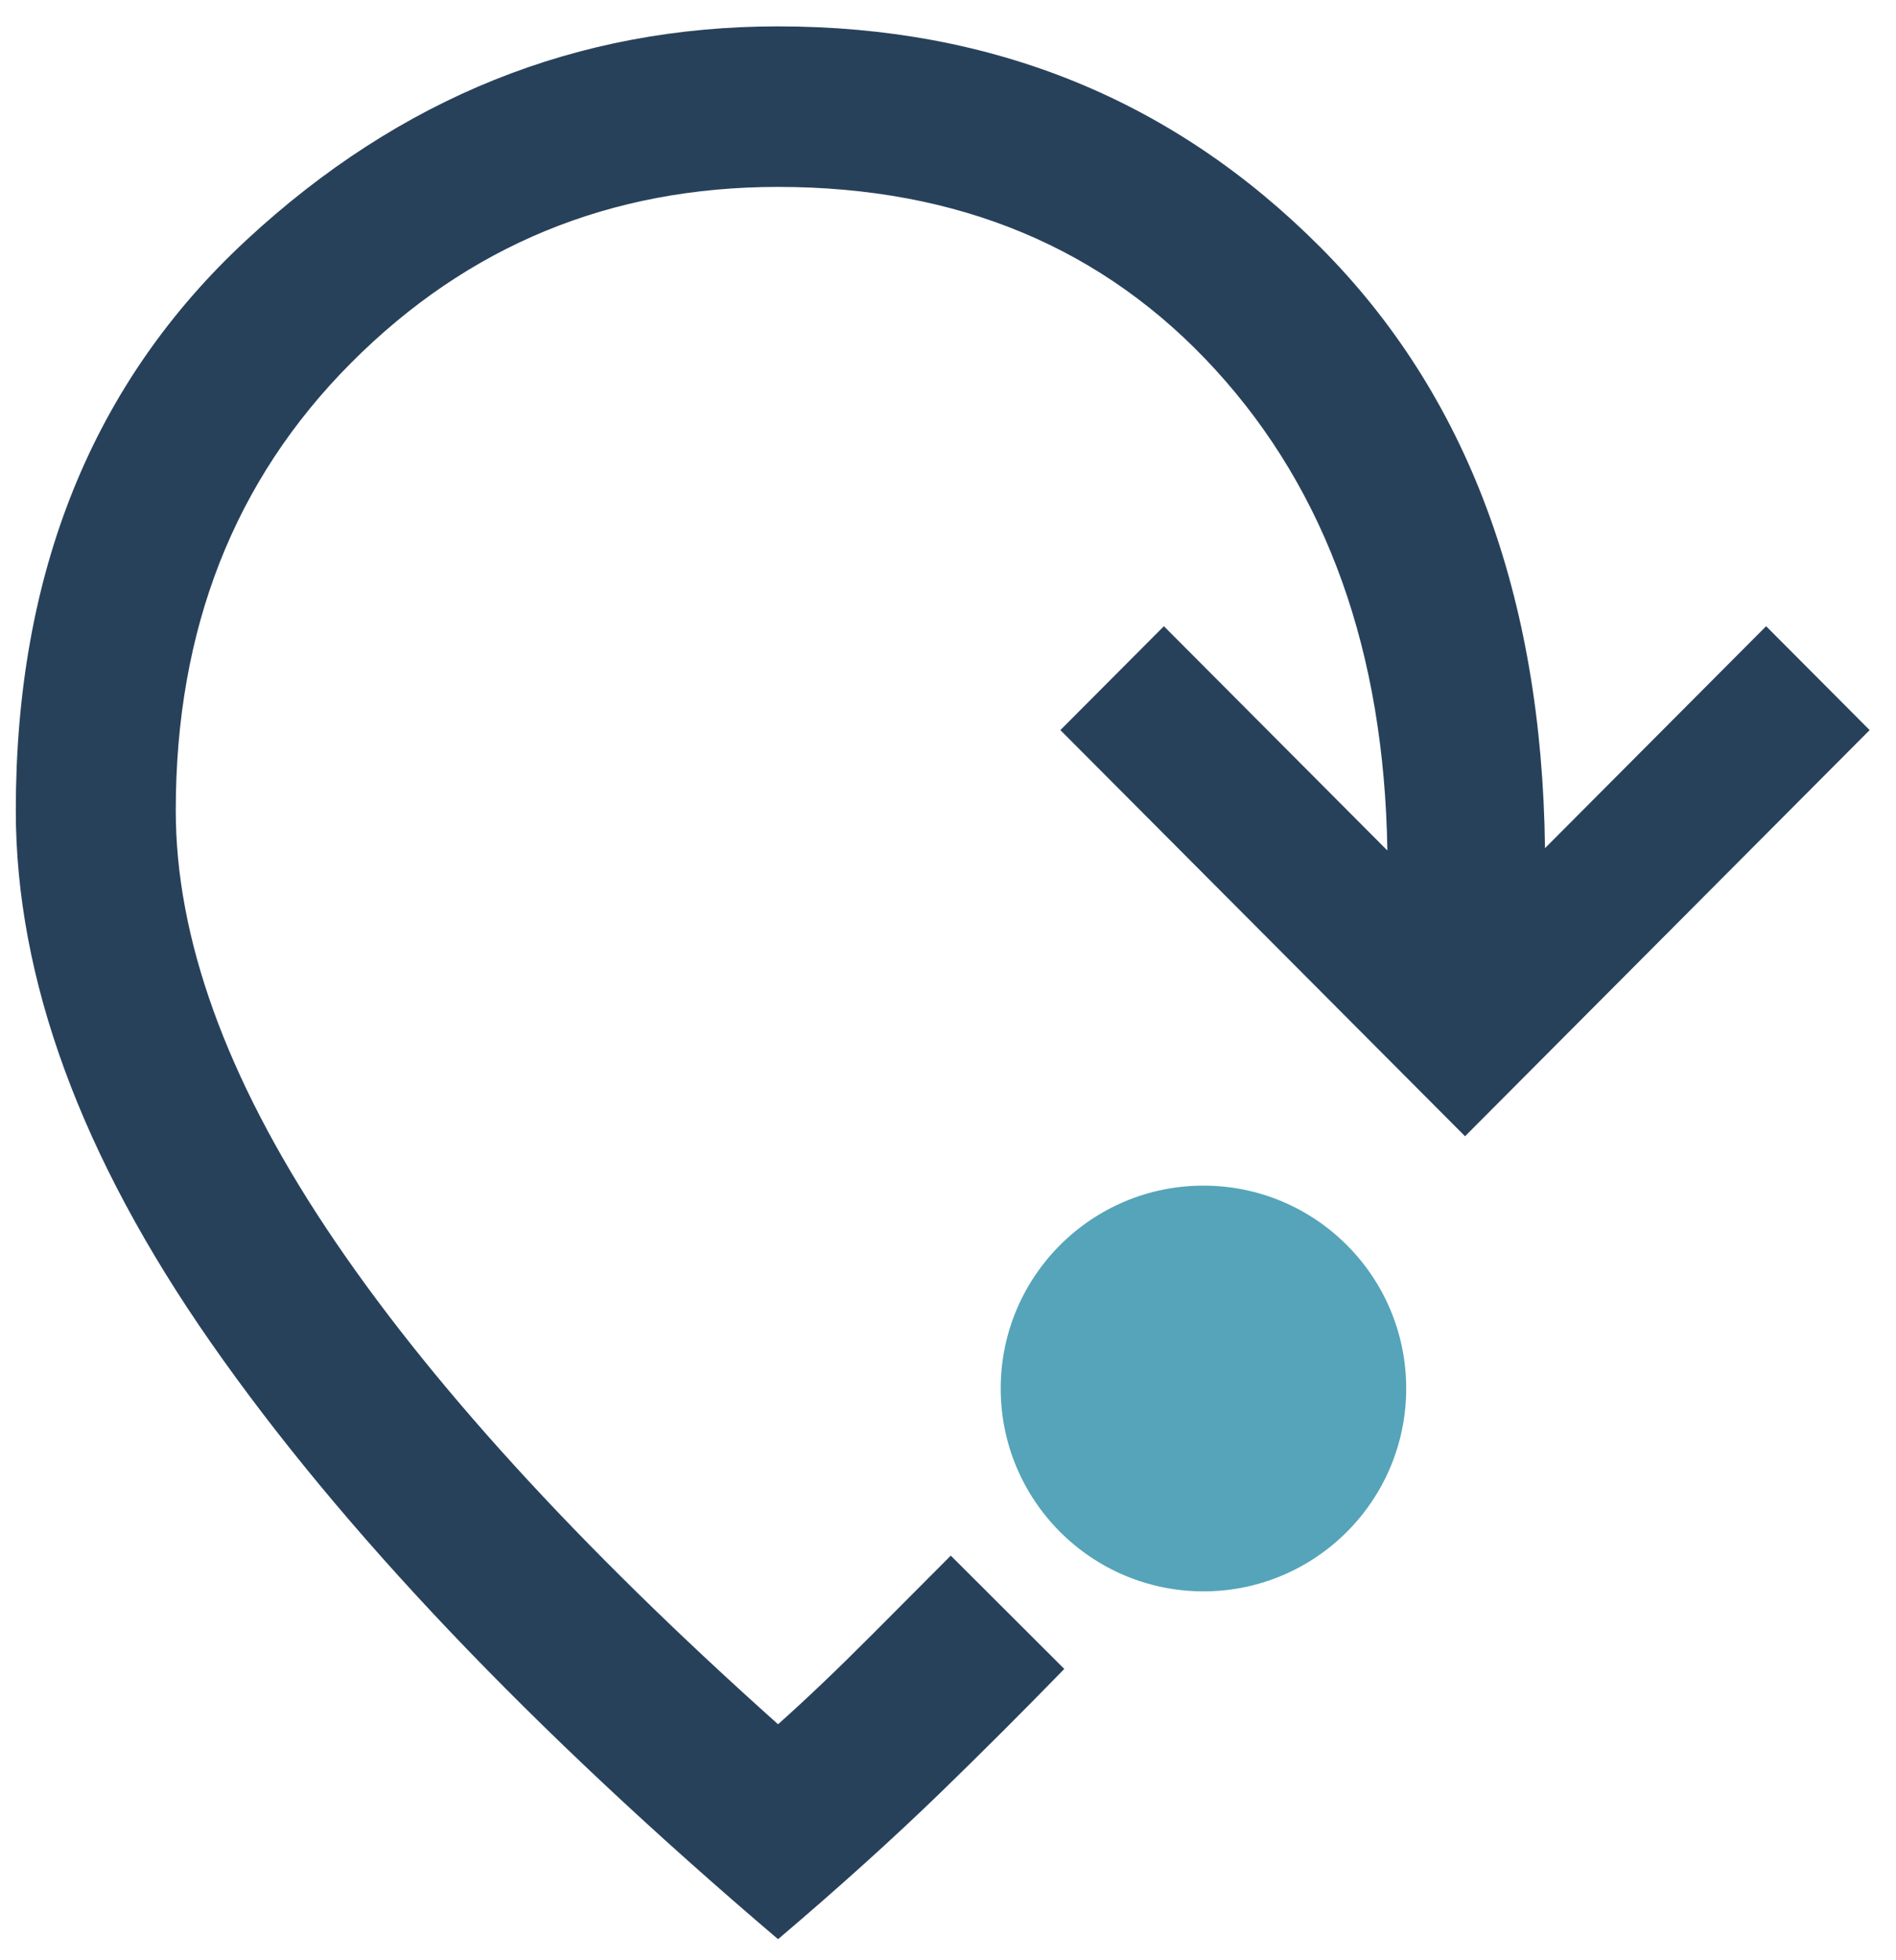
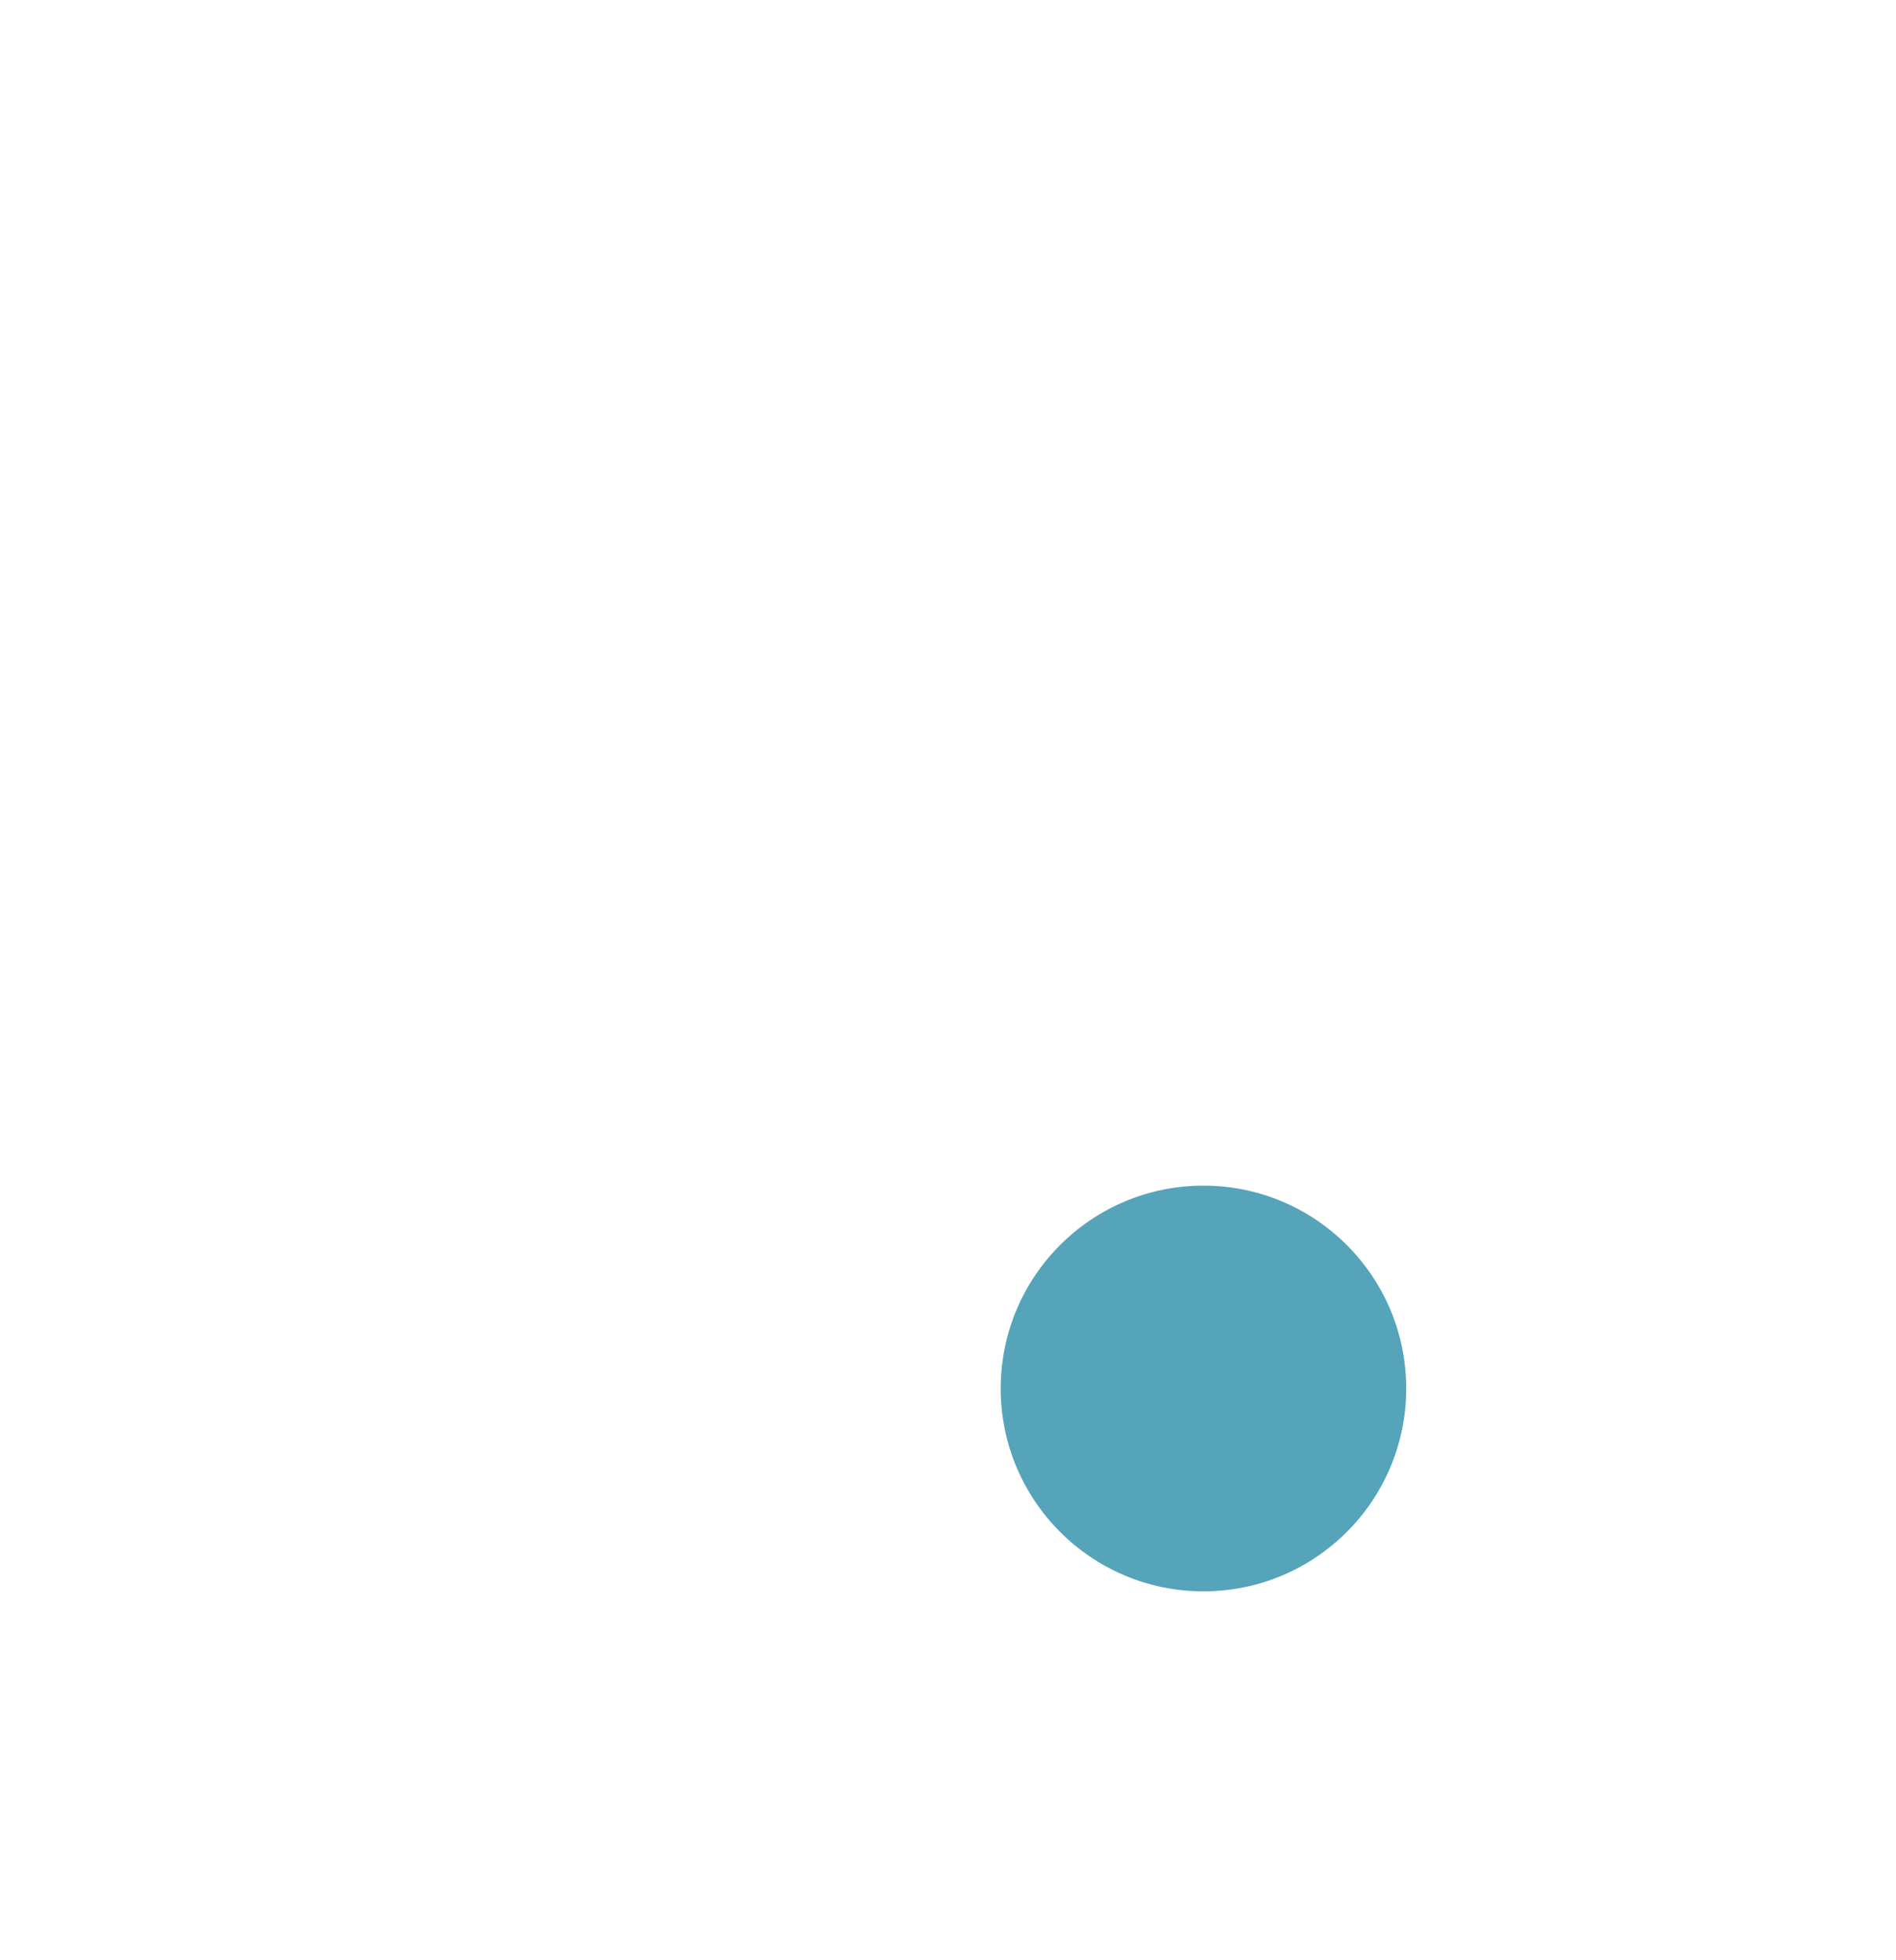
<svg xmlns="http://www.w3.org/2000/svg" width="30" height="31" viewBox="0 0 30 31" fill="none">
-   <path fill-rule="evenodd" clip-rule="evenodd" d="M3.34 21.237C5.399 24.187 8.39 27.331 12.311 30.667C13.279 29.845 14.141 29.067 14.898 28.333C15.55 27.7 16.197 27.054 16.84 26.393L15.044 24.601L13.8 25.849C13.254 26.397 12.758 26.87 12.311 27.268C9.134 24.43 6.752 21.816 5.164 19.426C3.575 17.036 2.781 14.832 2.781 12.816C2.781 9.952 3.706 7.593 5.555 5.739C7.403 3.884 9.656 2.956 12.311 2.956C15.165 2.956 17.473 3.921 19.235 5.851C20.997 7.78 21.903 10.313 21.952 13.45L18.416 9.903L16.778 11.546L23.181 17.969L29.583 11.546L27.945 9.903L24.446 13.413C24.397 9.405 23.212 6.236 20.891 3.909C18.571 1.581 15.711 0.417 12.311 0.417C9.134 0.417 6.33 1.543 3.898 3.797C1.466 6.05 0.25 9.056 0.25 12.816C0.25 15.479 1.28 18.287 3.34 21.237Z" fill="#28415B" />
  <circle cx="19.042" cy="21.958" r="3.208" fill="#55A4B9" />
</svg>